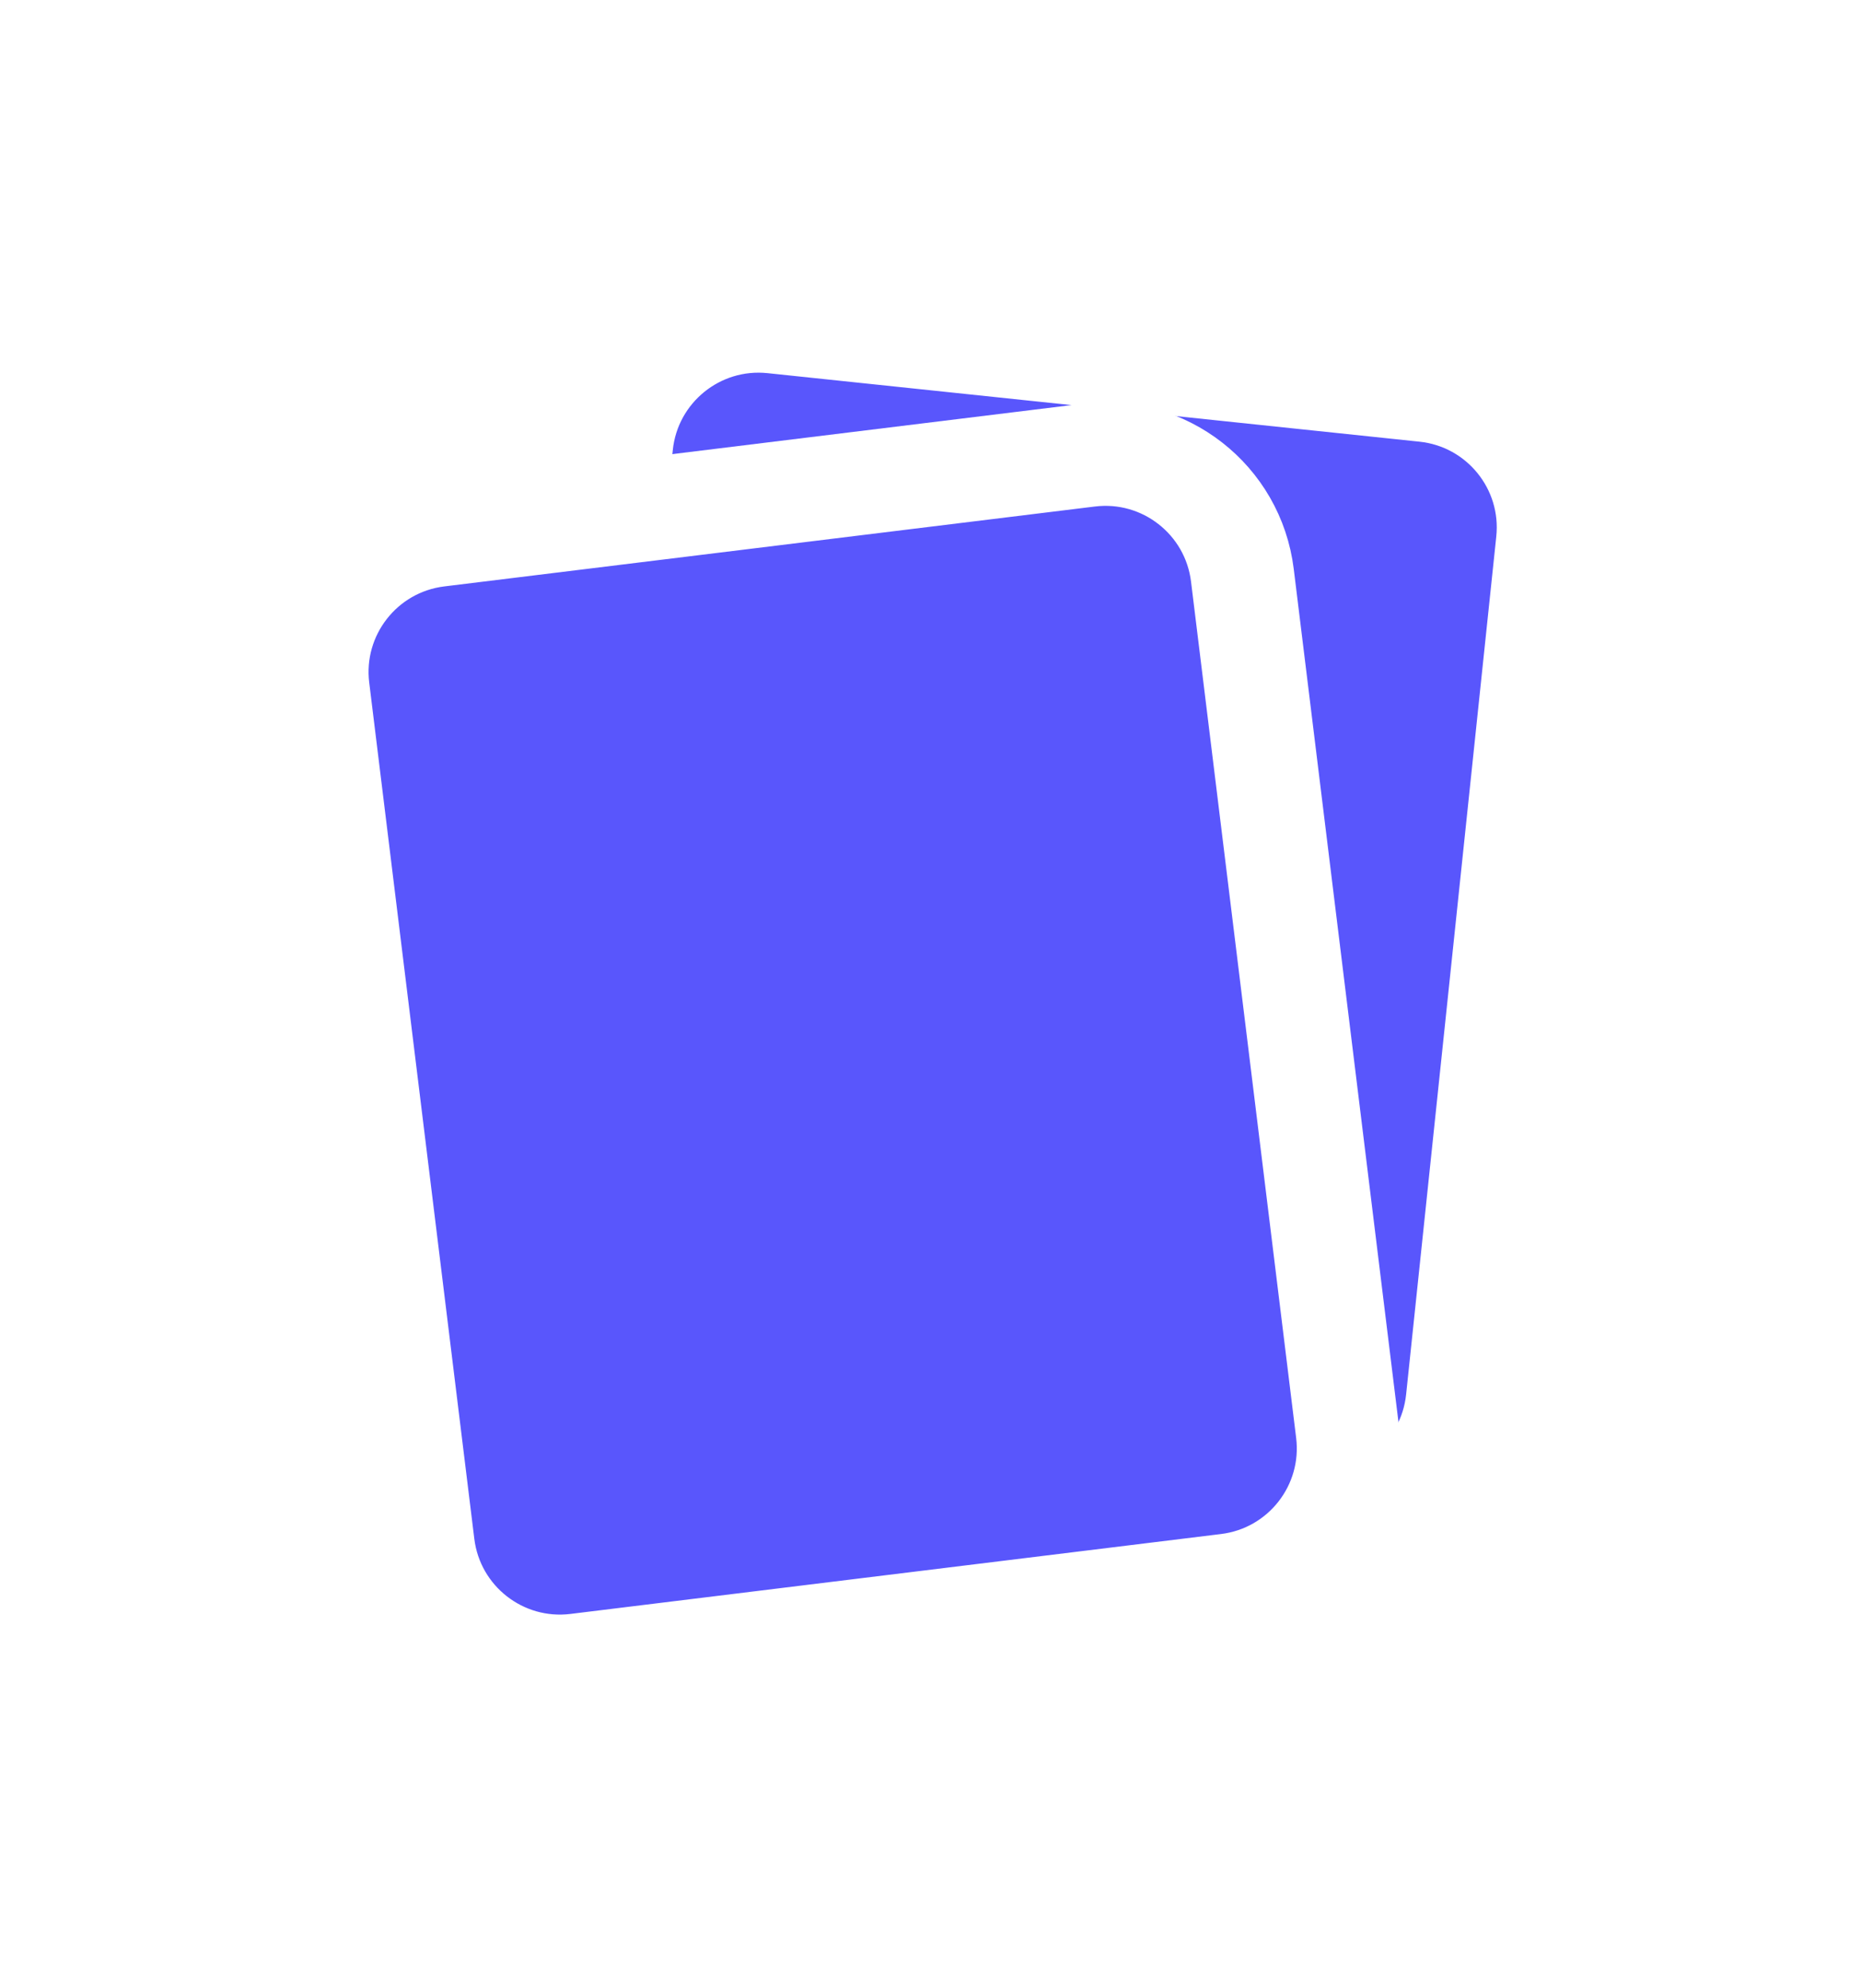
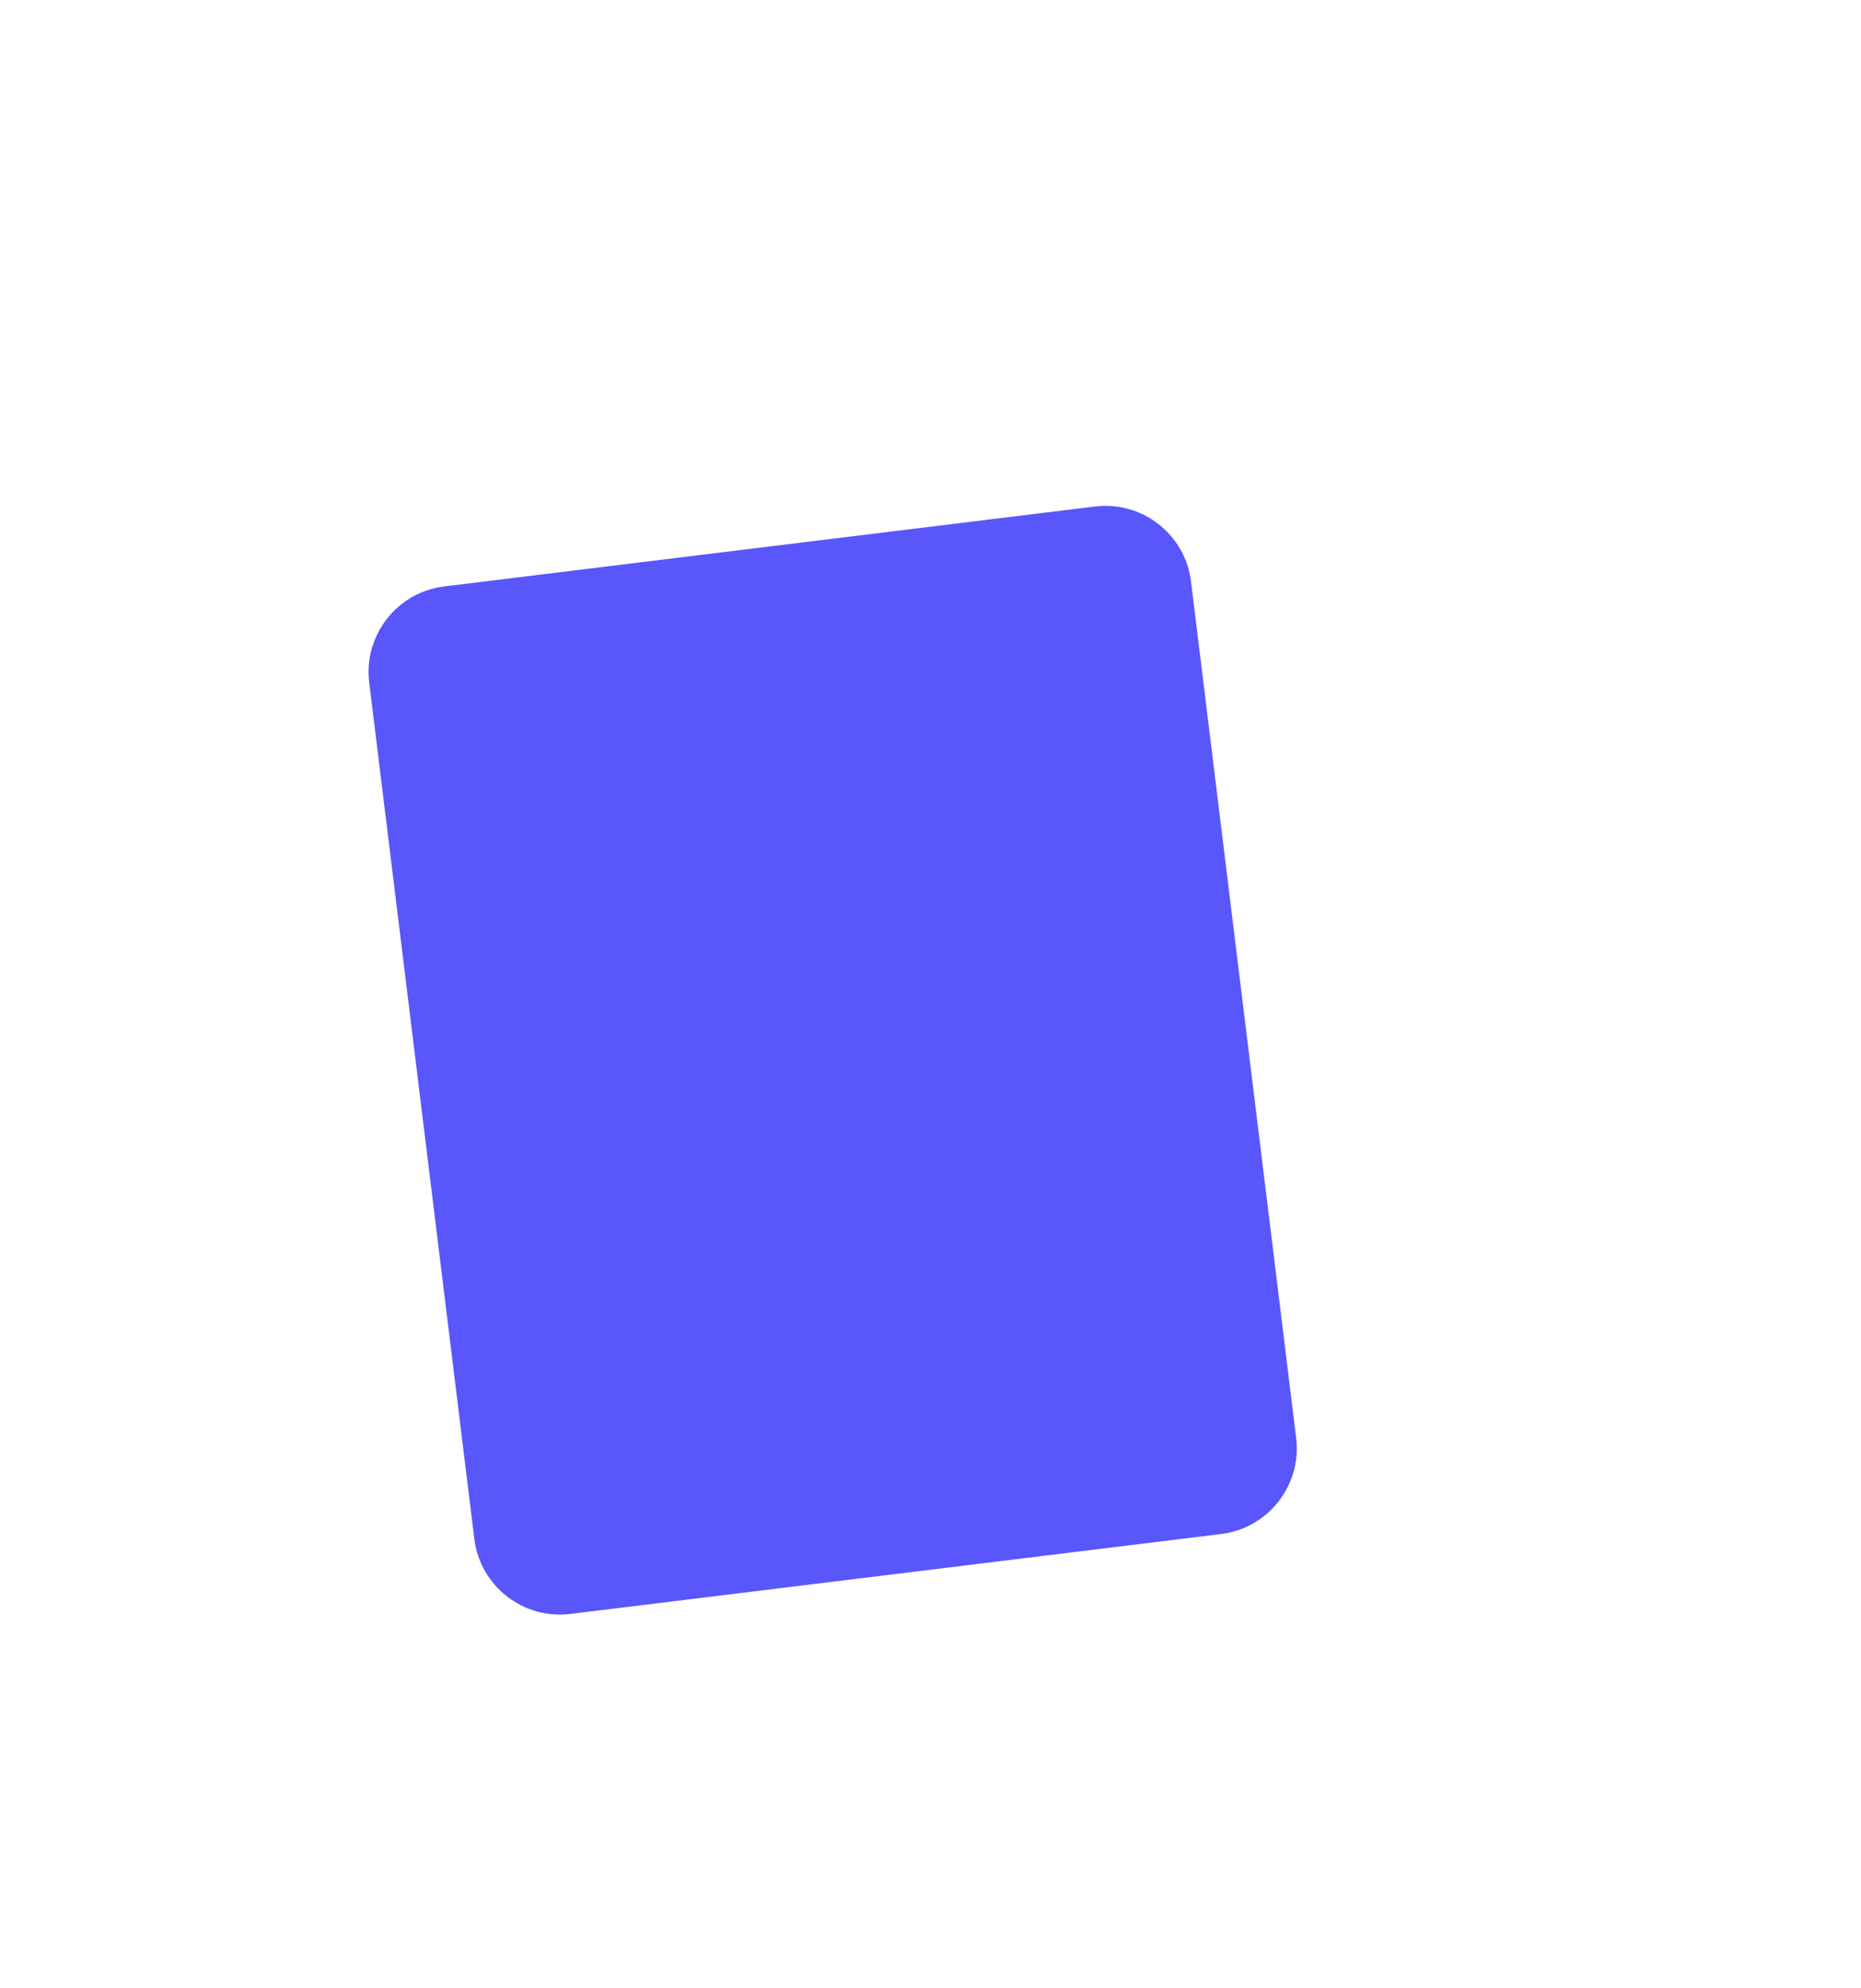
<svg xmlns="http://www.w3.org/2000/svg" width="103" height="110" viewBox="0 0 103 110" fill="none">
  <g filter="url(#filter0_d_8877_9163)">
-     <path d="M42.783 13.8L78.864 17.592C83.059 18.033 86.103 21.791 85.662 25.986L80.672 73.461C80.231 77.656 76.473 80.699 72.278 80.258L36.197 76.466C32.002 76.025 28.959 72.267 29.399 68.072L34.389 20.598C34.83 16.402 38.588 13.359 42.783 13.8Z" fill="#5956FC" stroke="white" stroke-width="5.728" />
    <path d="M24.242 25.606L60.251 21.185C64.438 20.671 68.248 23.648 68.762 27.835L74.58 75.215C75.094 79.402 72.117 83.212 67.93 83.726L31.921 88.148C27.734 88.662 23.924 85.684 23.409 81.498L17.592 34.118C17.078 29.931 20.055 26.12 24.242 25.606Z" fill="#5956FC" stroke="white" stroke-width="5.728" />
  </g>
  <defs>
    <filter id="filter0_d_8877_9163" x="0.67" y="0.895" width="101.898" height="108.176" filterUnits="userSpaceOnUse" color-interpolation-filters="sRGB">
      <feFlood flood-opacity="0" result="BackgroundImageFix" />
      <feColorMatrix in="SourceAlpha" type="matrix" values="0 0 0 0 0 0 0 0 0 0 0 0 0 0 0 0 0 0 127 0" result="hardAlpha" />
      <feOffset dy="4" />
      <feGaussianBlur stdDeviation="7" />
      <feComposite in2="hardAlpha" operator="out" />
      <feColorMatrix type="matrix" values="0 0 0 0 0 0 0 0 0 0 0 0 0 0 0 0 0 0 0.3 0" />
      <feBlend mode="normal" in2="BackgroundImageFix" result="effect1_dropShadow_8877_9163" />
      <feBlend mode="normal" in="SourceGraphic" in2="effect1_dropShadow_8877_9163" result="shape" />
    </filter>
  </defs>
</svg>